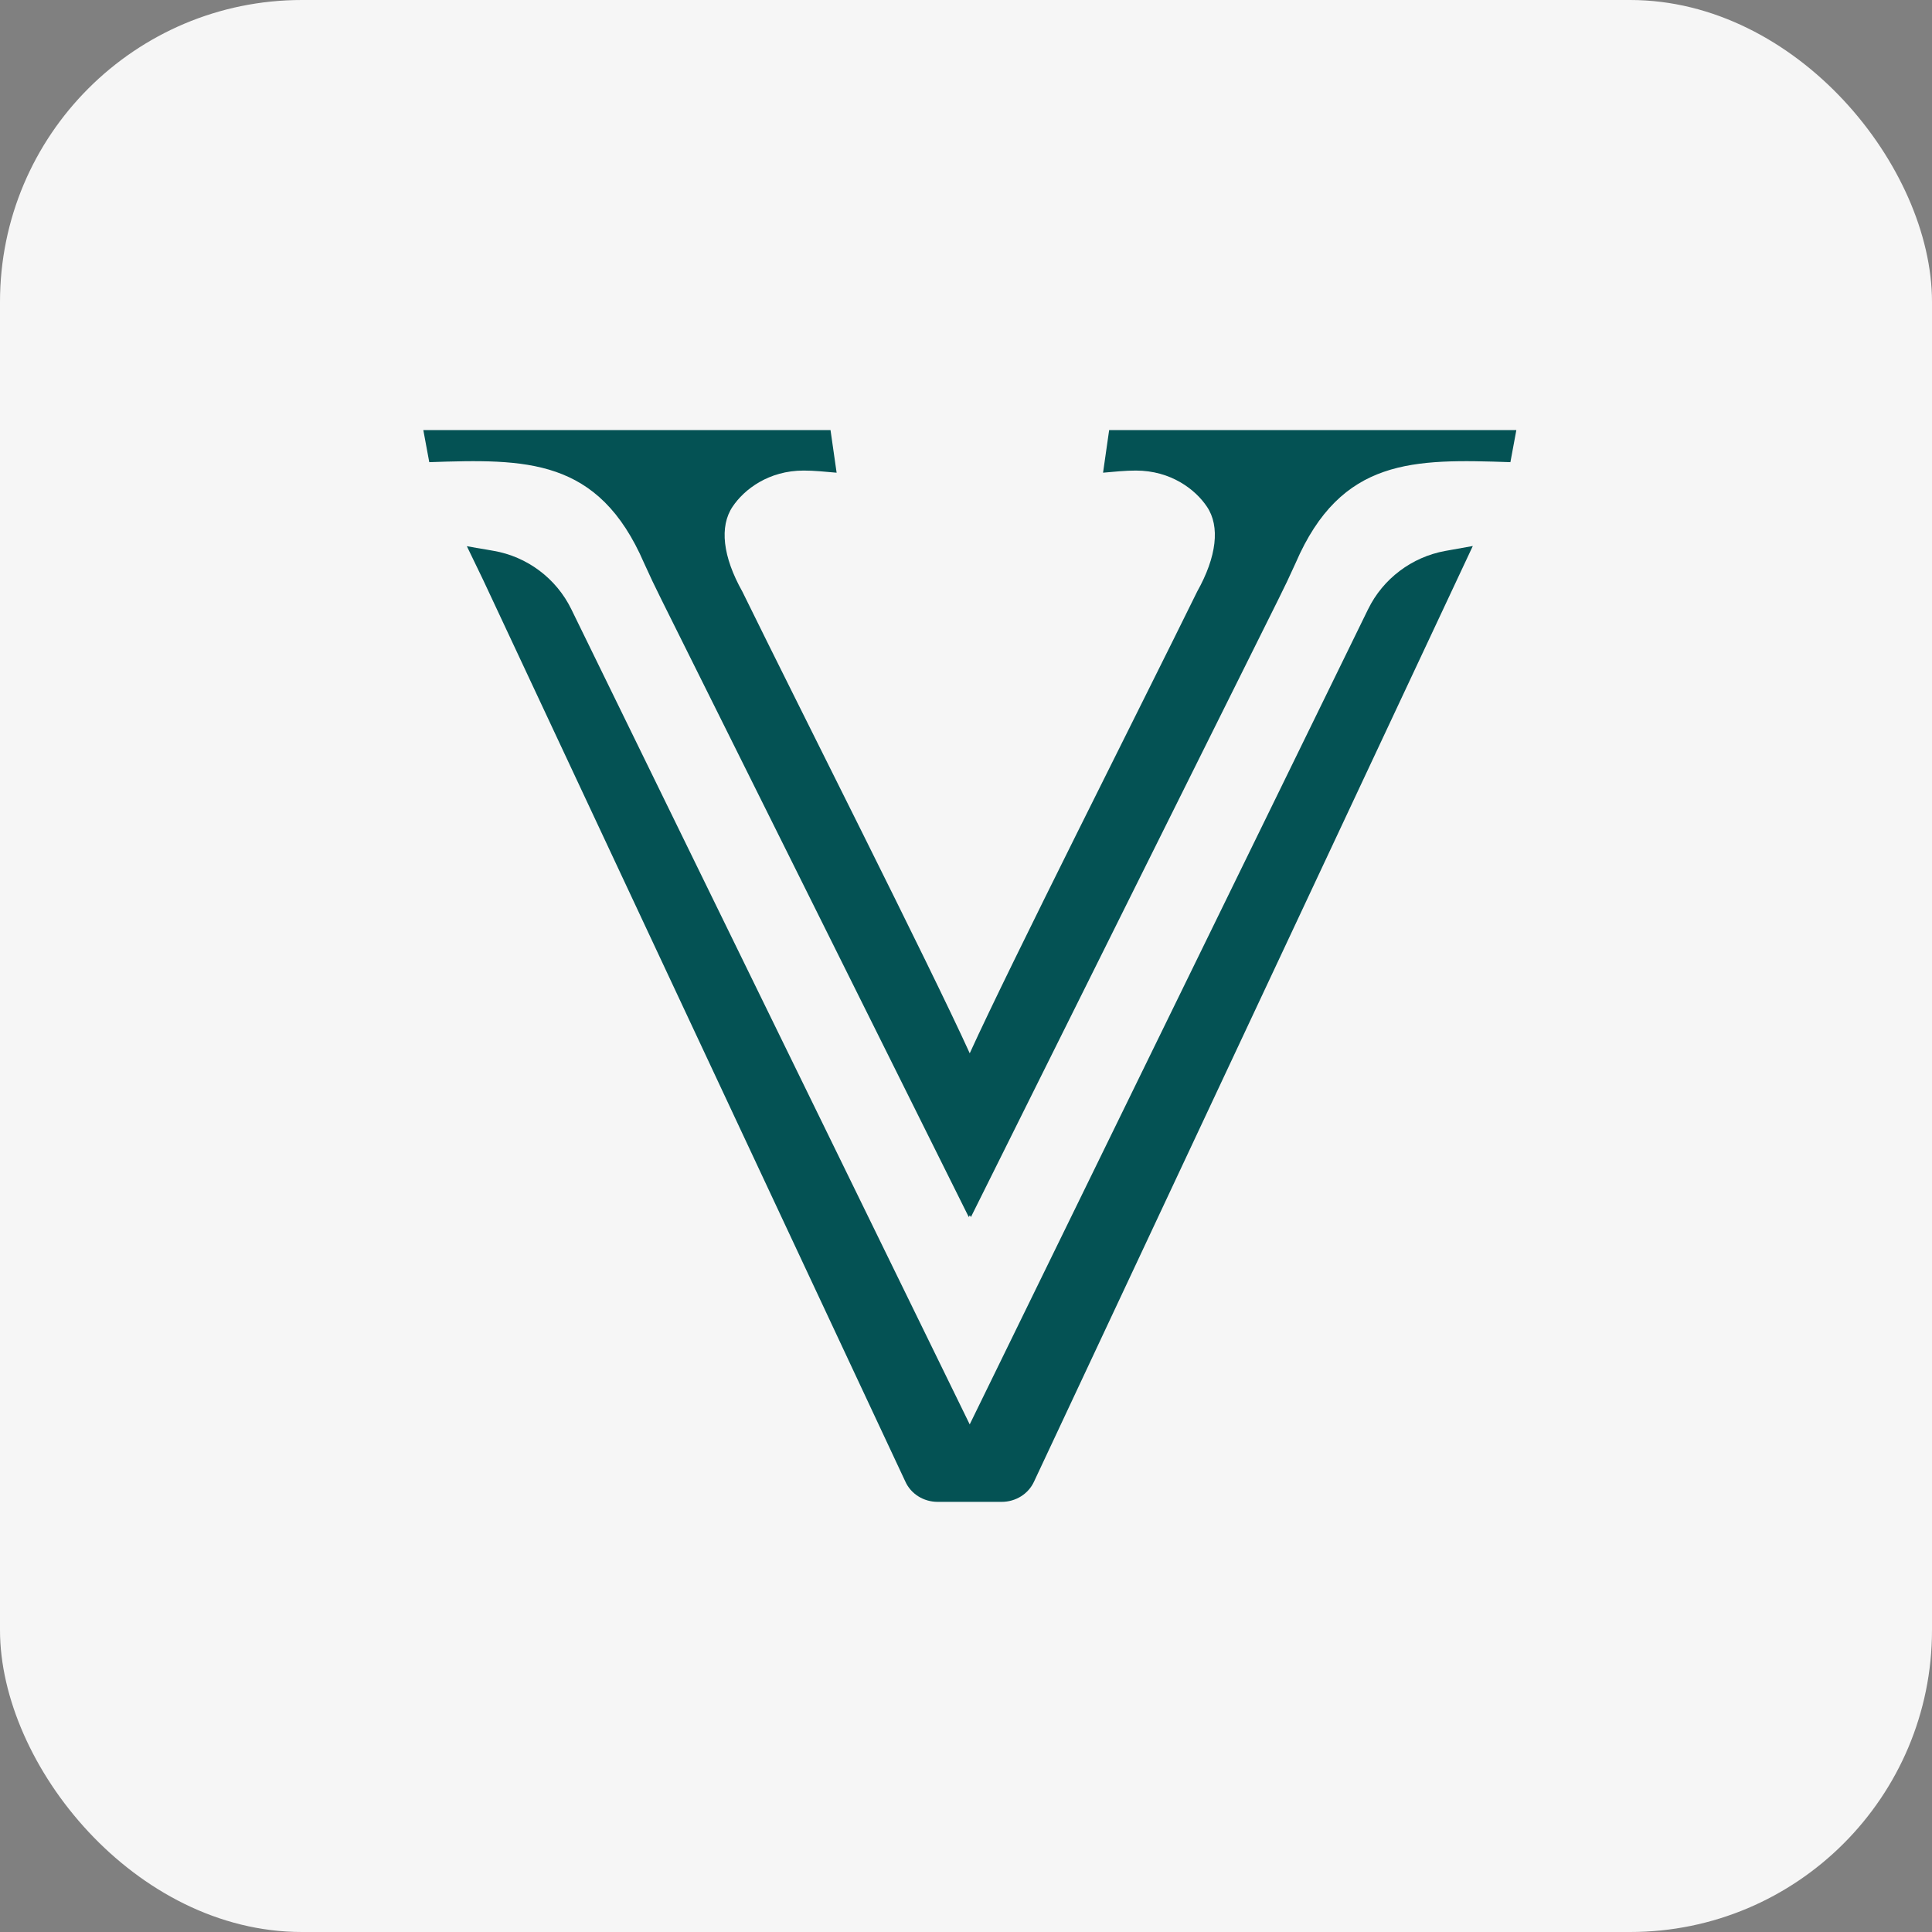
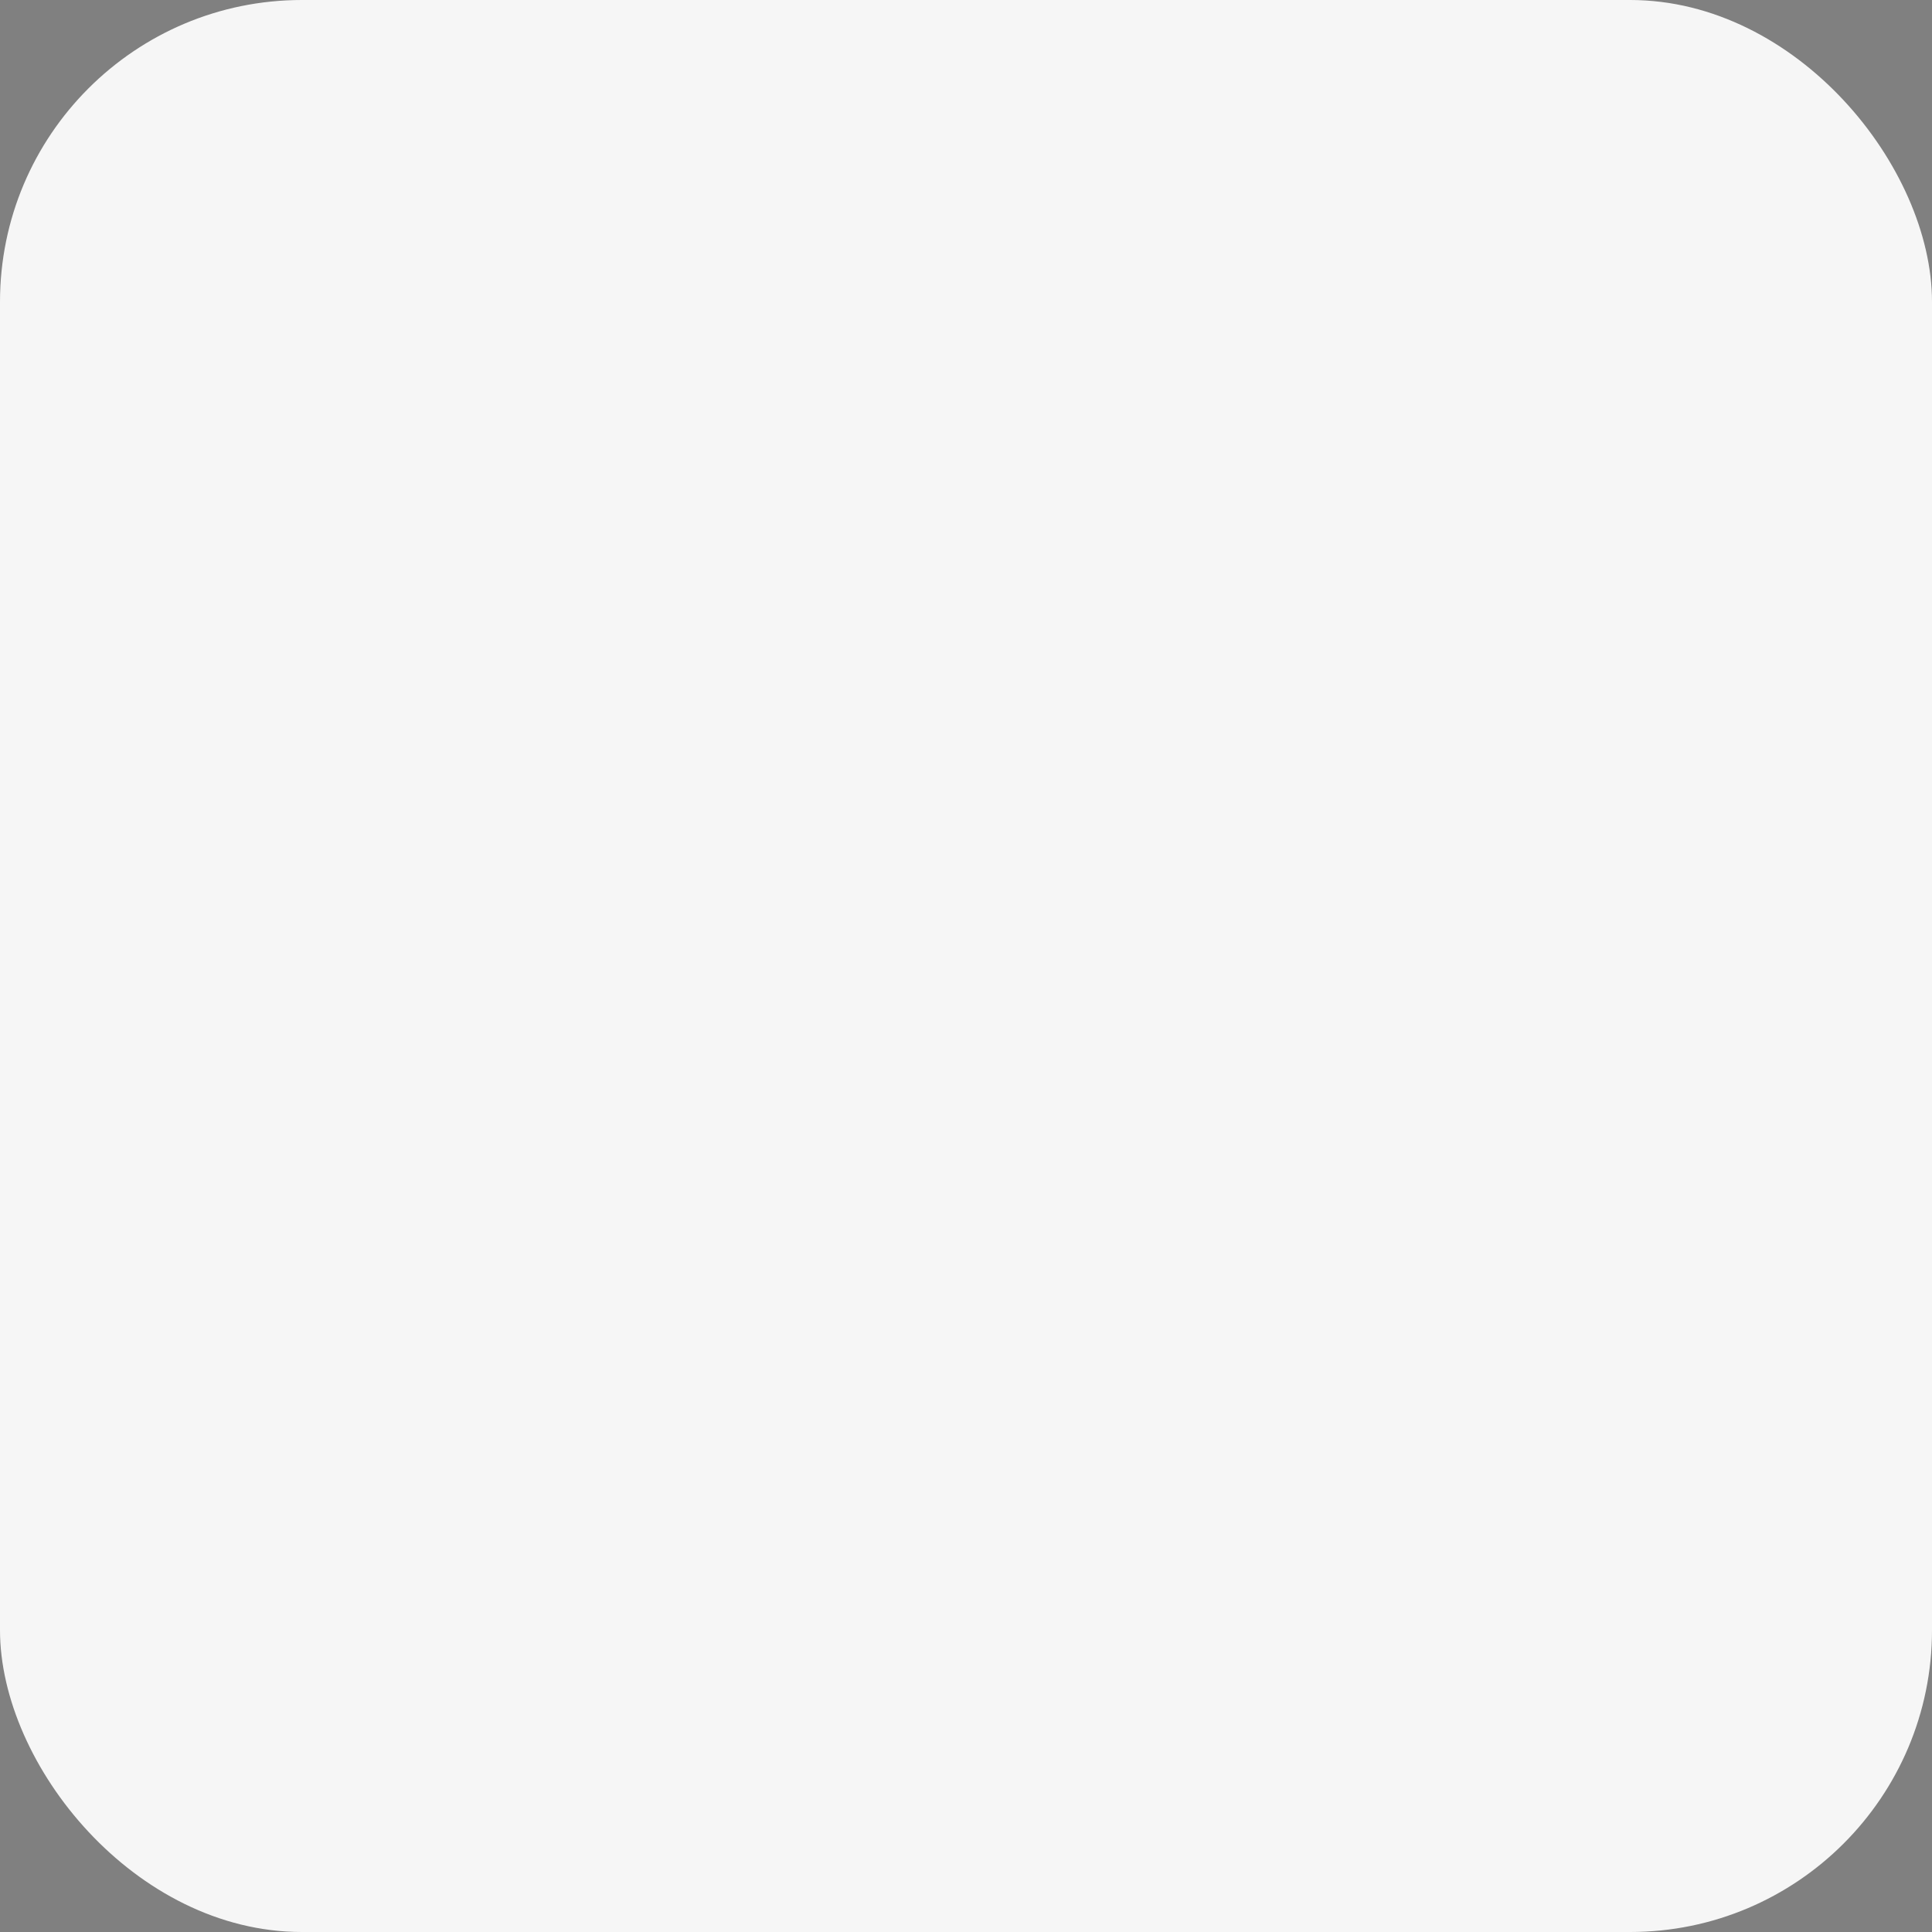
<svg xmlns="http://www.w3.org/2000/svg" width="64" height="64" viewBox="0 0 64 64" fill="none">
  <rect x="0" y="0" width="64" height="64" fill="#808080" stroke="none" />
  <rect width="64" height="64" rx="10" fill="#F6F6F6" />
  <g clip-path="url(#clip0_695_3348)">
-     <path d="M36.534 15.659C36.875 15.629 37.298 15.586 37.625 15.588C38.782 15.588 39.594 16.207 39.982 16.786C40.421 17.438 40.306 18.438 39.657 19.598C37.773 23.432 33.453 31.968 32.124 34.892C30.796 31.968 26.473 23.435 24.592 19.598C23.94 18.438 23.828 17.44 24.267 16.786C24.654 16.207 25.467 15.588 26.623 15.588C26.948 15.586 27.373 15.629 27.714 15.659L27.512 14.247H14.023L14.22 15.31C17.422 15.201 19.824 15.158 21.335 18.651C21.518 19.058 21.709 19.461 21.908 19.857L32.092 40.317C32.102 40.297 32.116 40.276 32.127 40.257C32.138 40.276 32.152 40.297 32.163 40.317L42.346 19.857C42.545 19.461 42.736 19.058 42.919 18.651C44.427 15.158 46.833 15.201 50.034 15.31L50.231 14.247H36.742L36.54 15.659H36.534Z" fill="#045254" />
-     <path d="M45.318 20.185L32.123 47.185L18.926 20.182C18.427 19.159 17.461 18.436 16.343 18.246L16.122 18.207C15.89 18.169 15.667 18.131 15.465 18.093L16.005 19.211L29.99 49.077C30.173 49.486 30.593 49.751 31.062 49.751H33.181C33.65 49.751 34.07 49.486 34.256 49.075L48.789 18.087C48.481 18.142 48.105 18.21 47.873 18.251C46.766 18.453 45.811 19.173 45.32 20.182L45.318 20.185Z" fill="#045254" />
+     <path d="M36.534 15.659C36.875 15.629 37.298 15.586 37.625 15.588C38.782 15.588 39.594 16.207 39.982 16.786C40.421 17.438 40.306 18.438 39.657 19.598C37.773 23.432 33.453 31.968 32.124 34.892C30.796 31.968 26.473 23.435 24.592 19.598C23.94 18.438 23.828 17.44 24.267 16.786C24.654 16.207 25.467 15.588 26.623 15.588C26.948 15.586 27.373 15.629 27.714 15.659L27.512 14.247H14.023L14.22 15.31C17.422 15.201 19.824 15.158 21.335 18.651C21.518 19.058 21.709 19.461 21.908 19.857L32.092 40.317C32.102 40.297 32.116 40.276 32.127 40.257C32.138 40.276 32.152 40.297 32.163 40.317L42.346 19.857C42.545 19.461 42.736 19.058 42.919 18.651C44.427 15.158 46.833 15.201 50.034 15.31L50.231 14.247H36.742H36.534Z" fill="#045254" />
  </g>
  <defs>
    <clipPath id="clip0_695_3348">
-       <rect width="36.273" height="36" fill="white" transform="translate(14 14)" />
-     </clipPath>
+       </clipPath>
  </defs>
</svg>